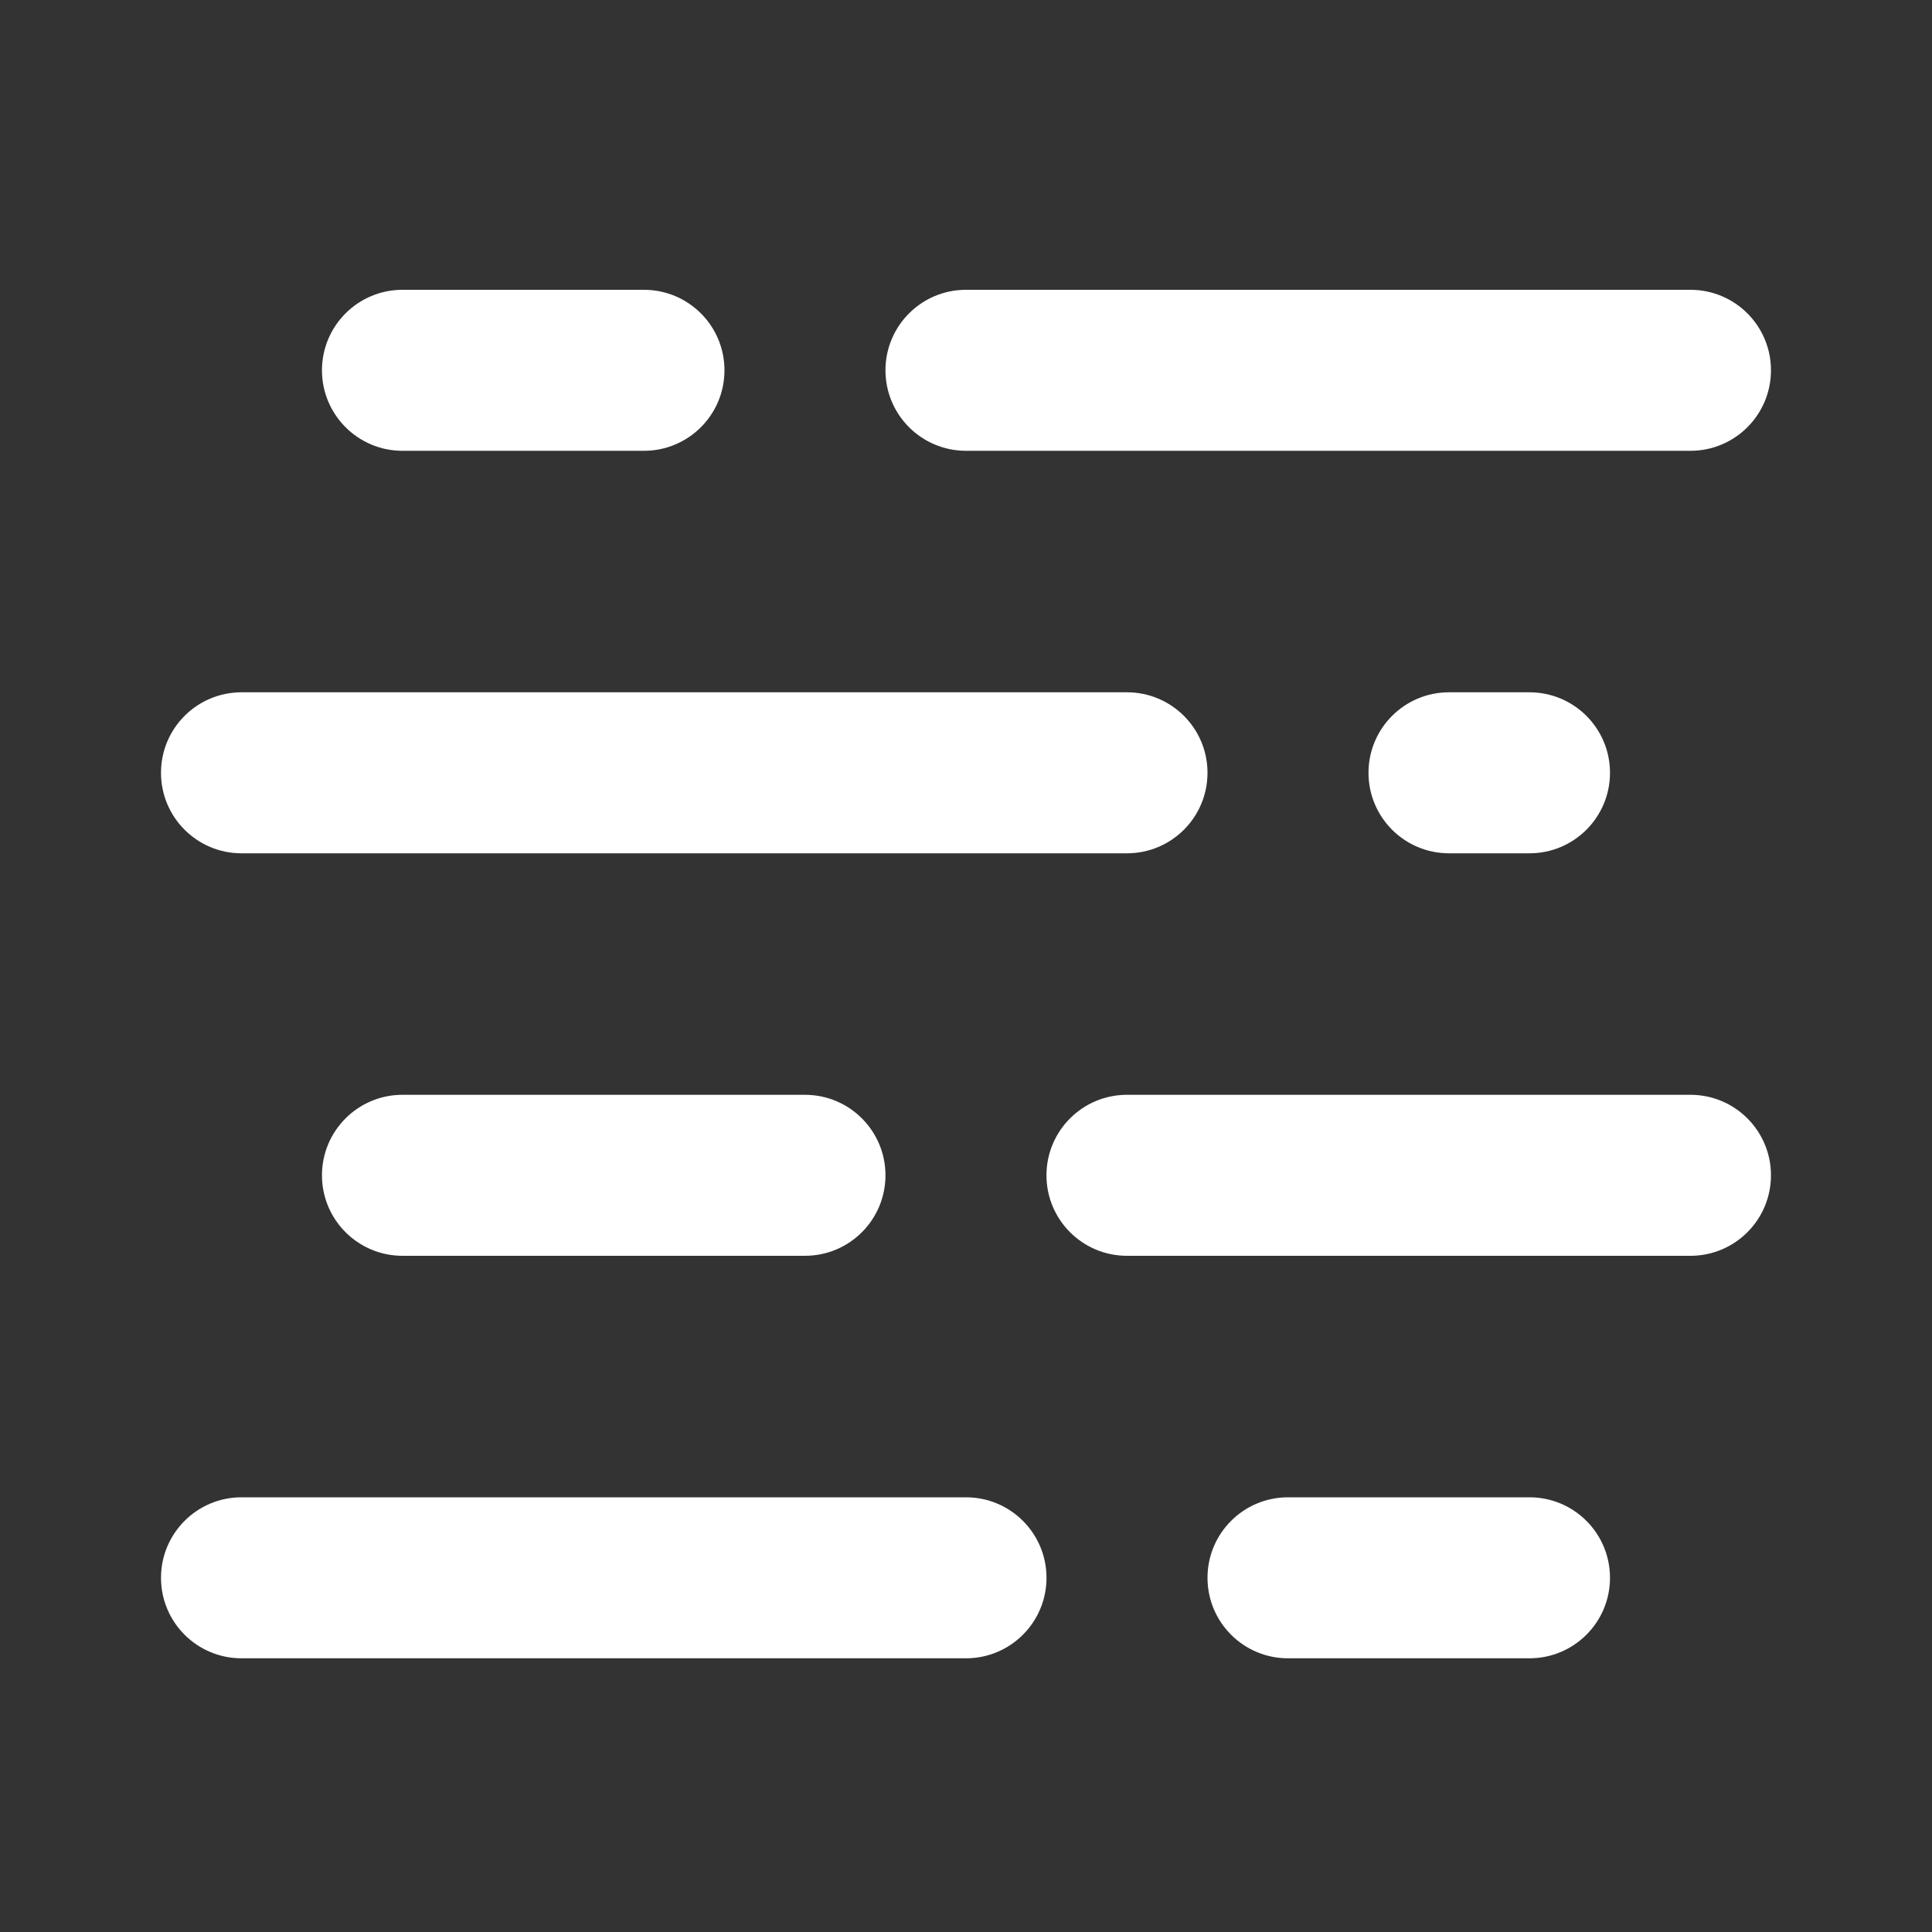
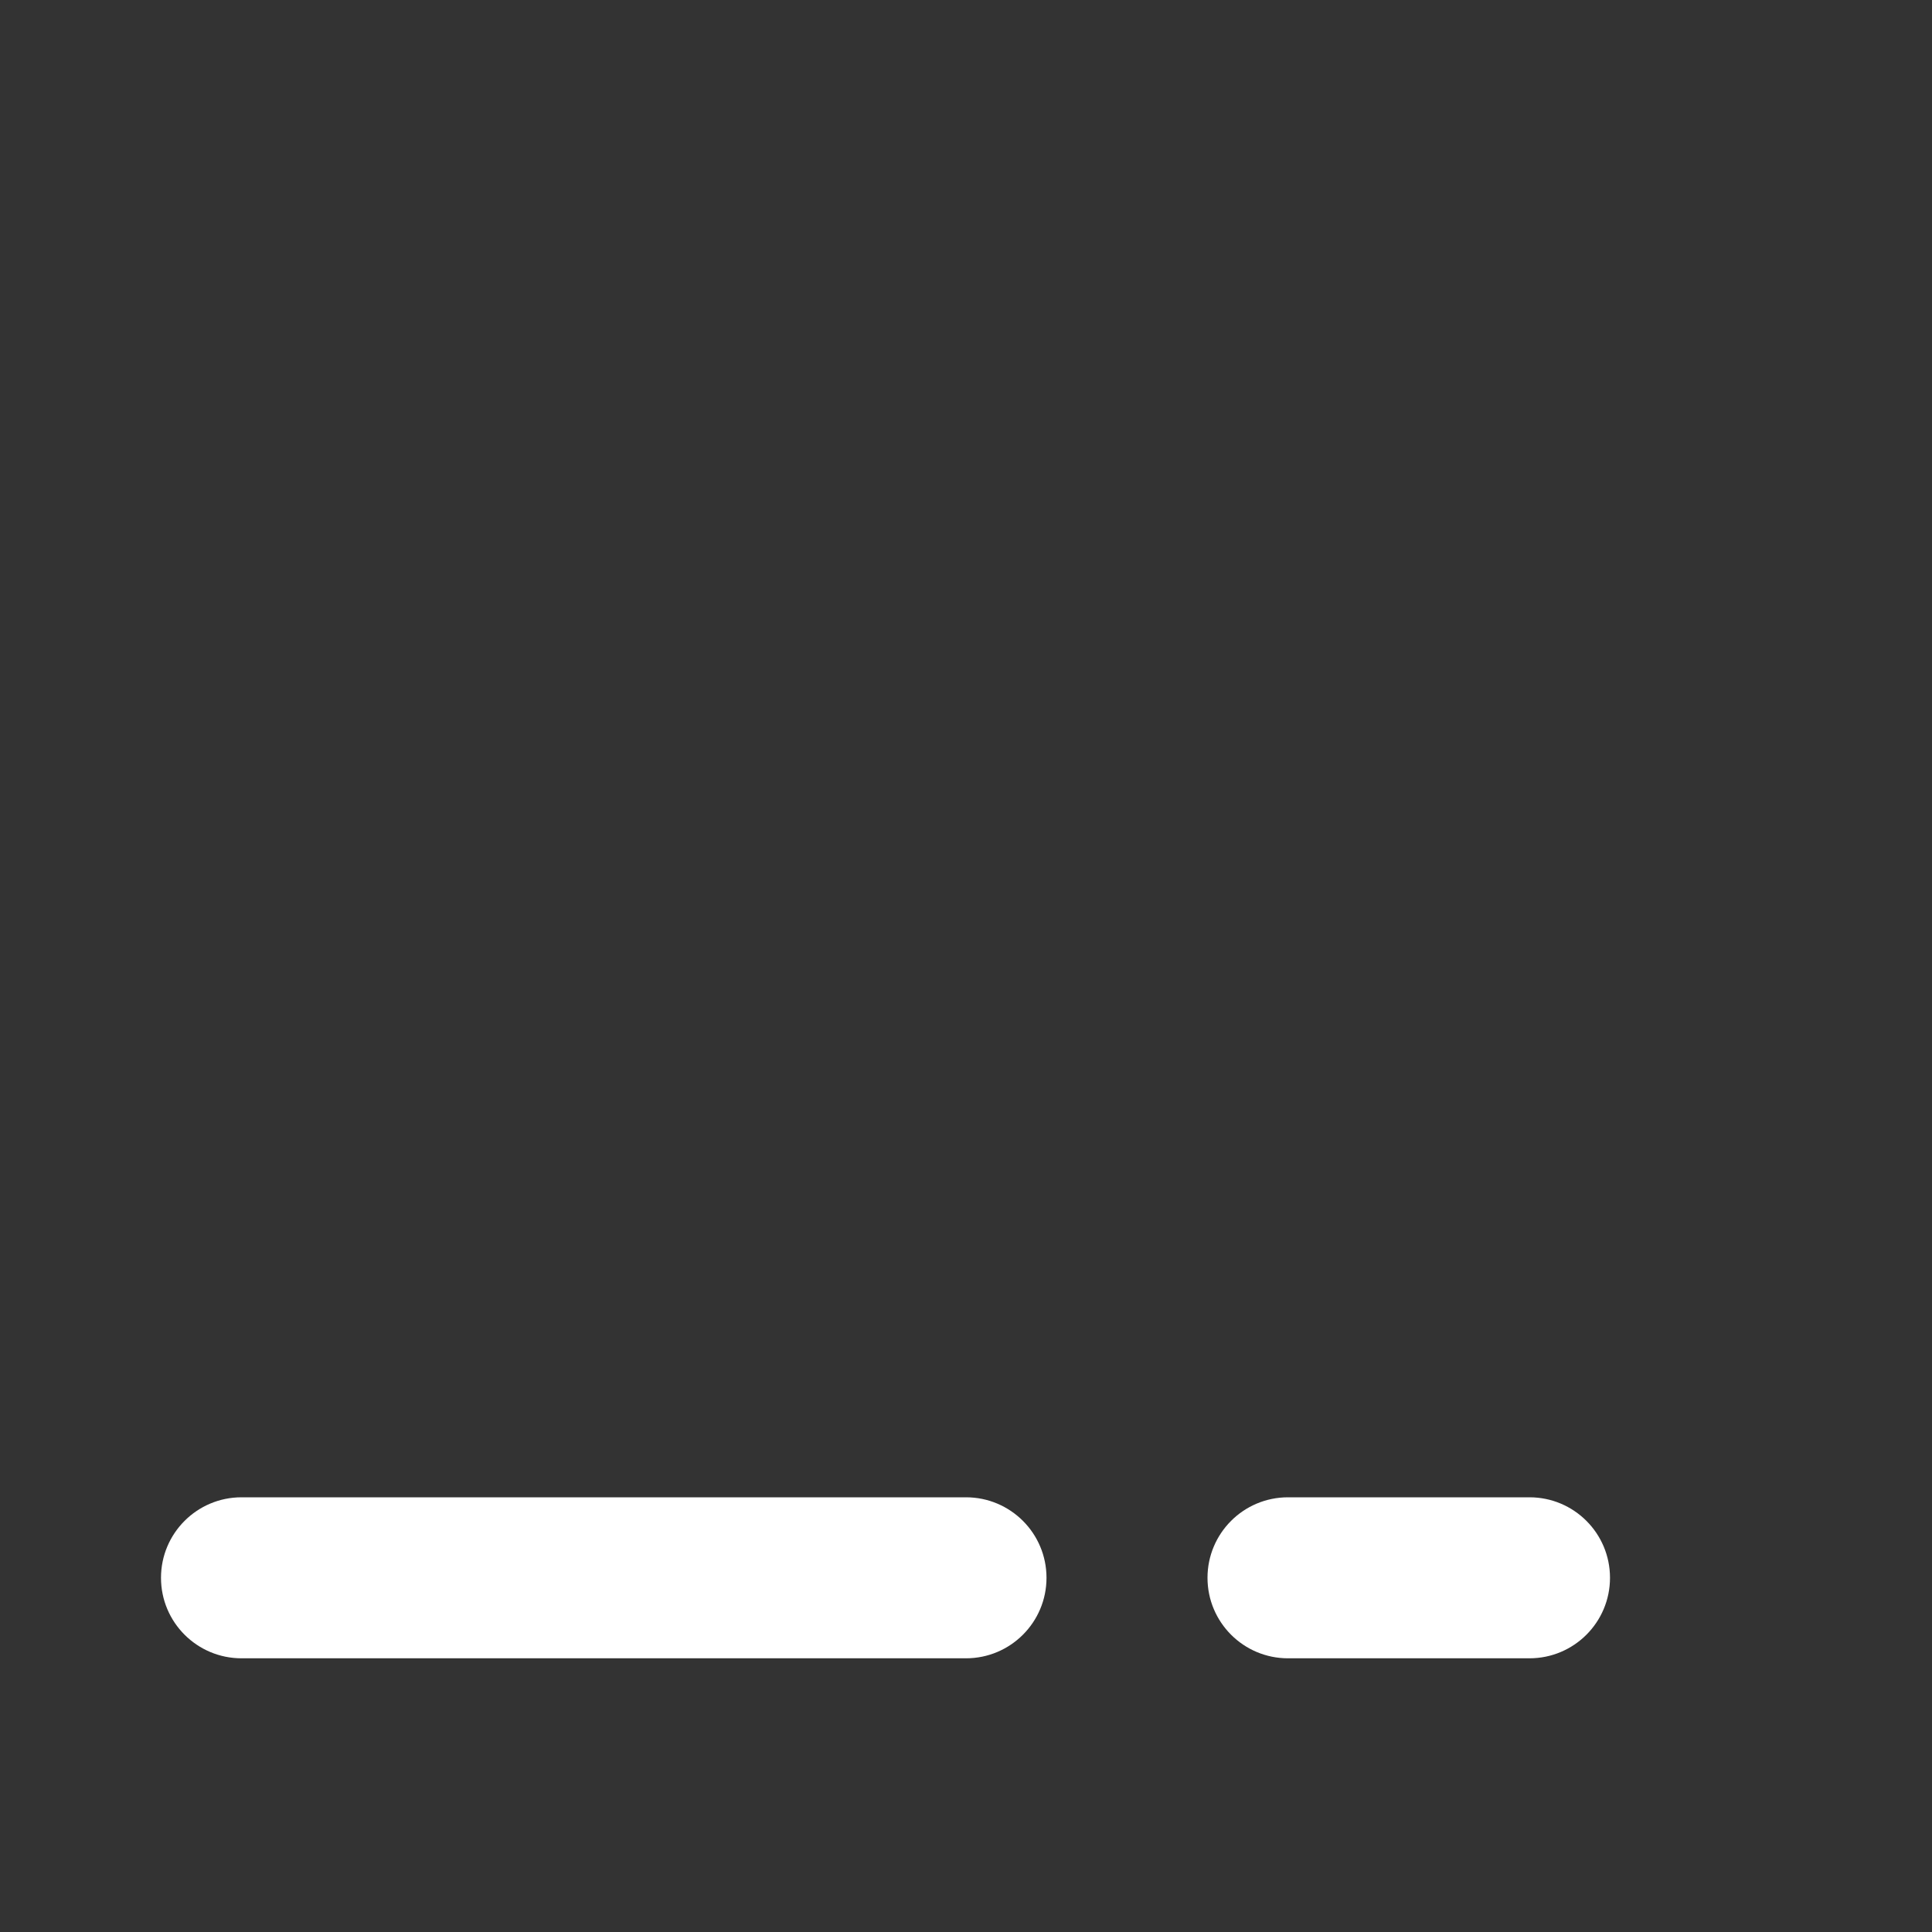
<svg xmlns="http://www.w3.org/2000/svg" width="60" height="60" viewBox="0 0 60 60" fill="none">
  <rect x="0" y="0" width="60" height="60" fill="#333333" stroke="none" />
-   <path fill-rule="evenodd" clip-rule="evenodd" d="M9.999 11.5C9.999 10.119 11.119 9 12.499 9H19.999C21.38 9 22.499 10.119 22.499 11.5C22.499 12.881 21.38 14 19.999 14H12.499C11.119 14 9.999 12.881 9.999 11.5ZM27.499 11.5C27.499 10.119 28.619 9 29.999 9H52.499C53.88 9 54.999 10.119 54.999 11.5C54.999 12.881 53.88 14 52.499 14H29.999C28.619 14 27.499 12.881 27.499 11.5Z" fill="white" />
-   <path fill-rule="evenodd" clip-rule="evenodd" d="M5 24C5 22.619 6.119 21.5 7.5 21.5H35C36.381 21.5 37.5 22.619 37.5 24C37.5 25.381 36.381 26.5 35 26.5H7.5C6.119 26.5 5 25.381 5 24ZM42.5 24C42.5 22.619 43.619 21.5 45 21.5H47.5C48.881 21.5 50 22.619 50 24C50 25.381 48.881 26.5 47.5 26.5H45C43.619 26.5 42.5 25.381 42.5 24Z" fill="white" />
-   <path fill-rule="evenodd" clip-rule="evenodd" d="M9.999 36.5C9.999 35.119 11.119 34 12.499 34H24.999C26.38 34 27.499 35.119 27.499 36.5C27.499 37.881 26.38 39 24.999 39H12.499C11.119 39 9.999 37.881 9.999 36.5ZM32.499 36.5C32.499 35.119 33.618 34 34.999 34H52.499C53.88 34 54.999 35.119 54.999 36.5C54.999 37.881 53.88 39 52.499 39H34.999C33.618 39 32.499 37.881 32.499 36.5Z" fill="white" />
  <path fill-rule="evenodd" clip-rule="evenodd" d="M5 49C5 47.619 6.119 46.5 7.5 46.5H30C31.381 46.5 32.5 47.619 32.5 49C32.5 50.381 31.381 51.5 30 51.5H7.5C6.119 51.5 5 50.381 5 49ZM37.5 49C37.5 47.619 38.619 46.5 40 46.5H47.5C48.881 46.5 50 47.619 50 49C50 50.381 48.881 51.5 47.5 51.5H40C38.619 51.5 37.5 50.381 37.5 49Z" fill="white" />
</svg>